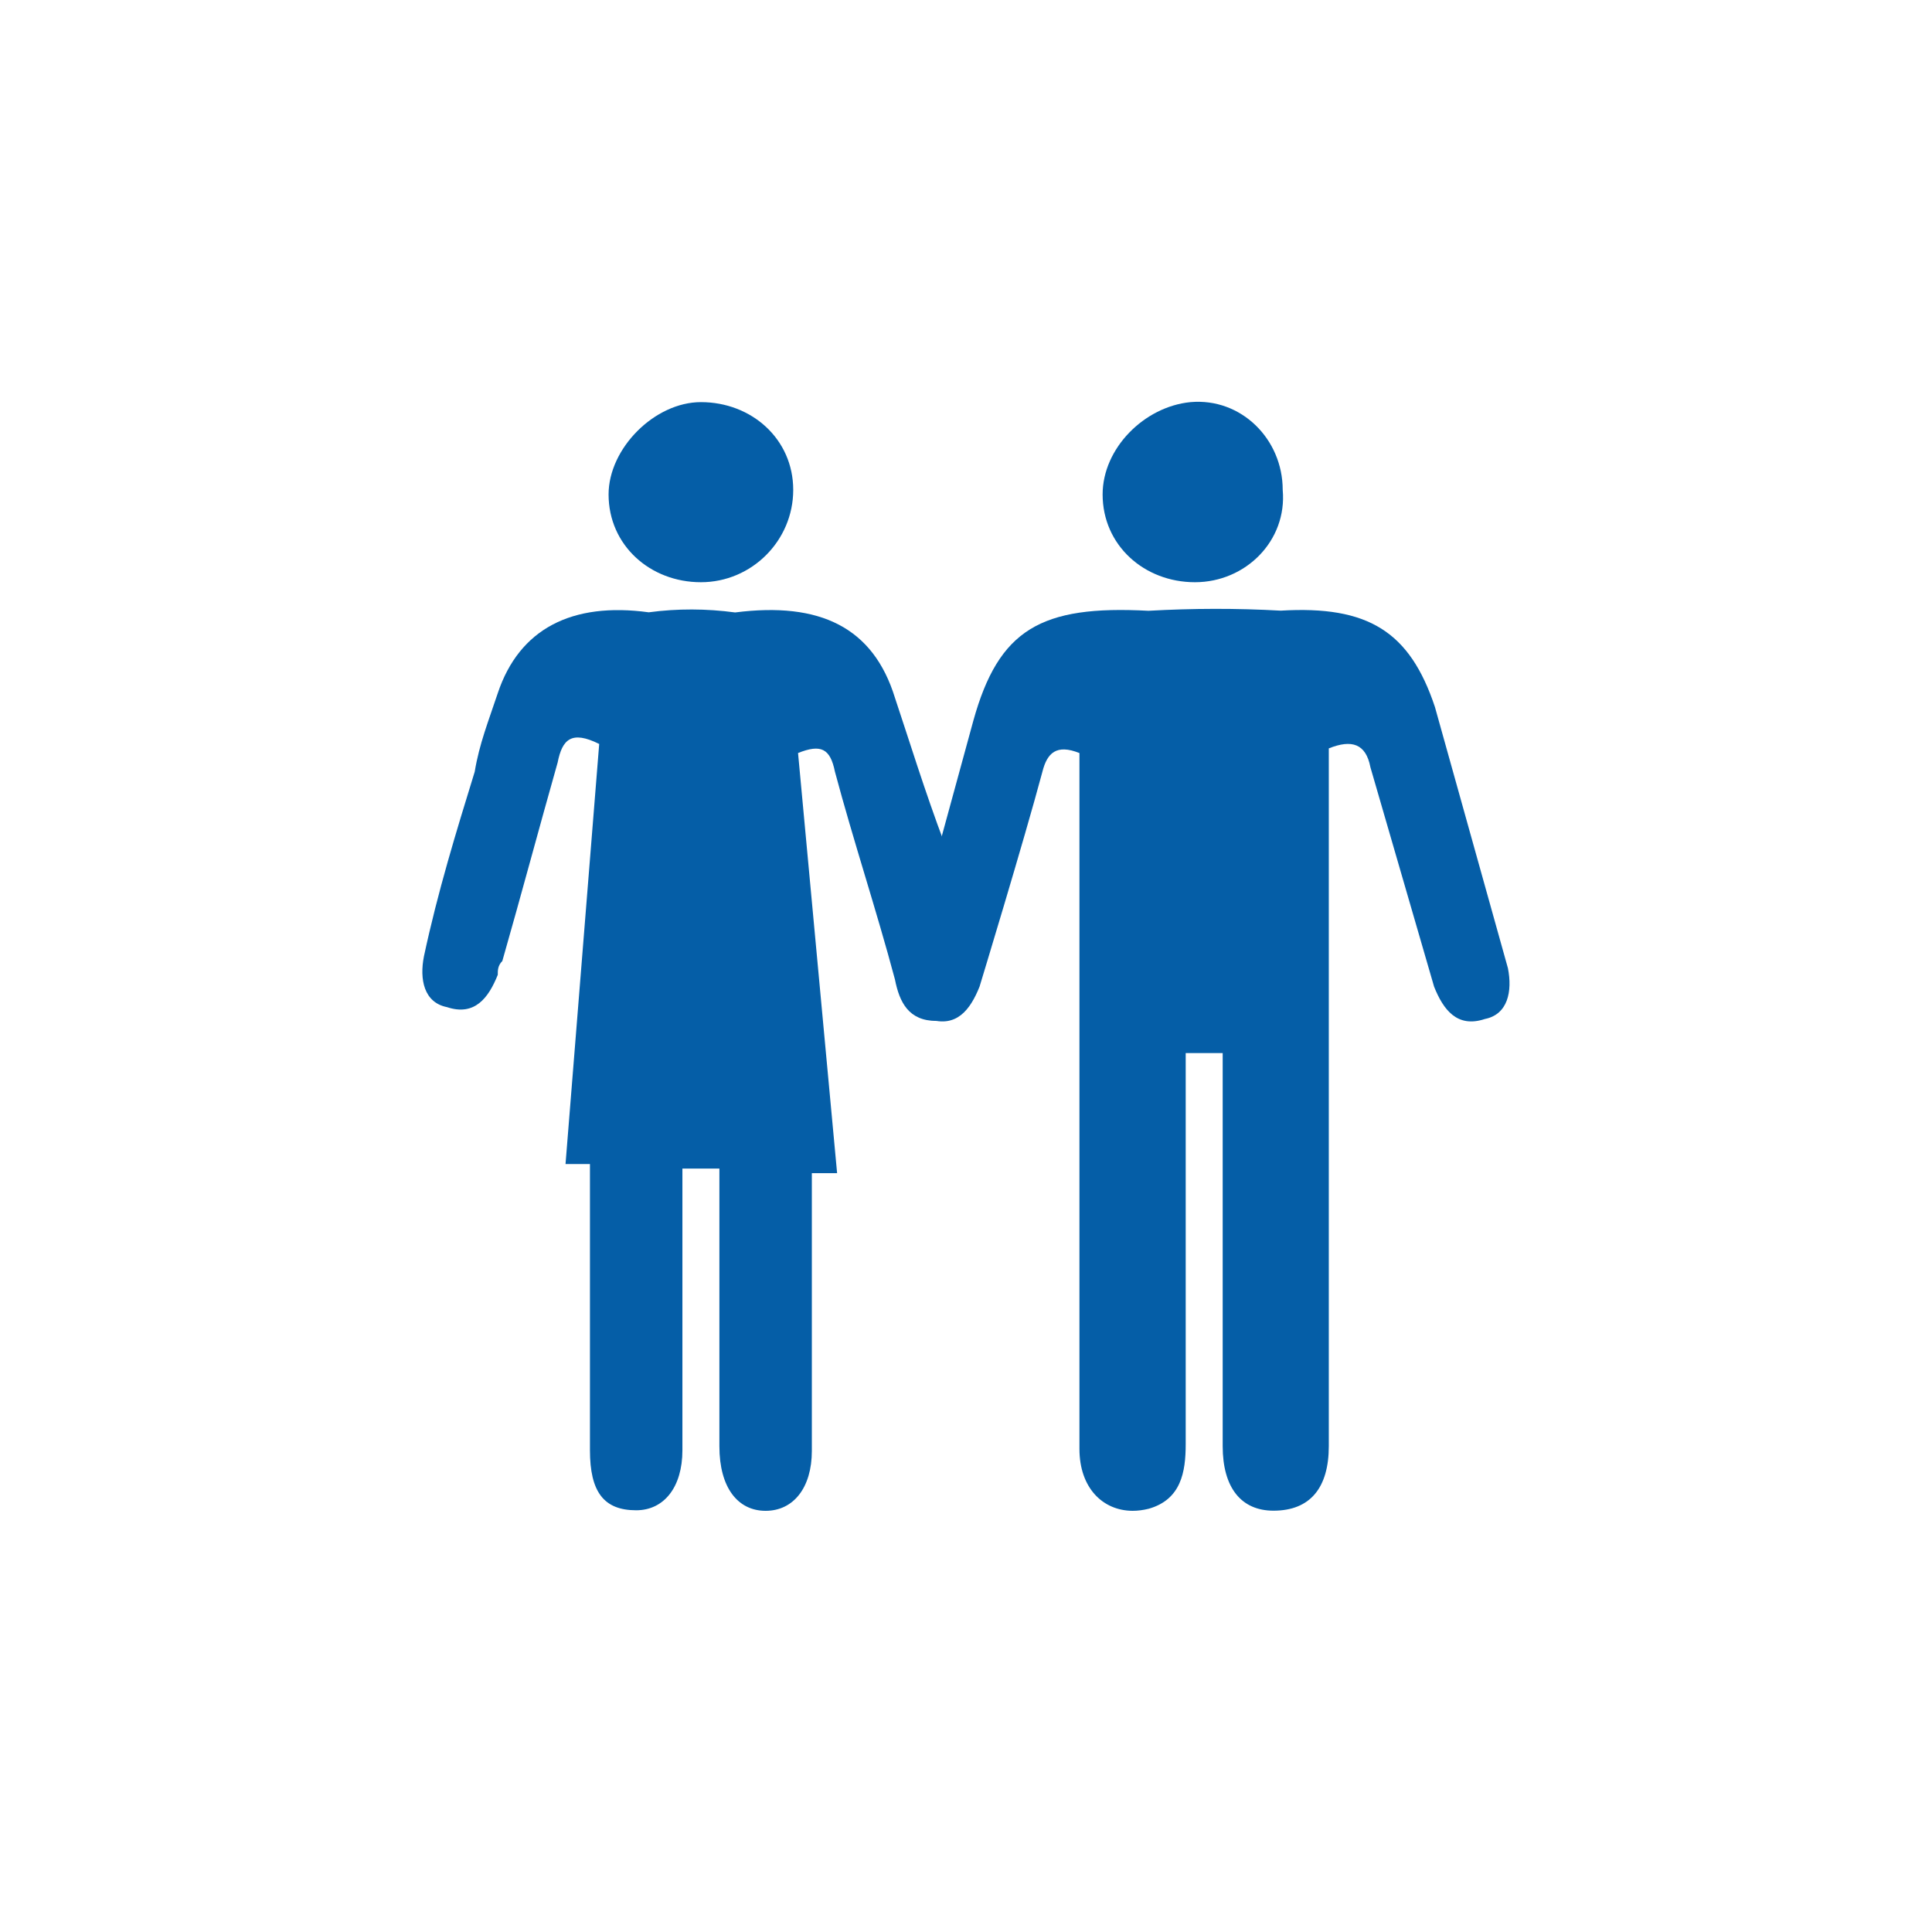
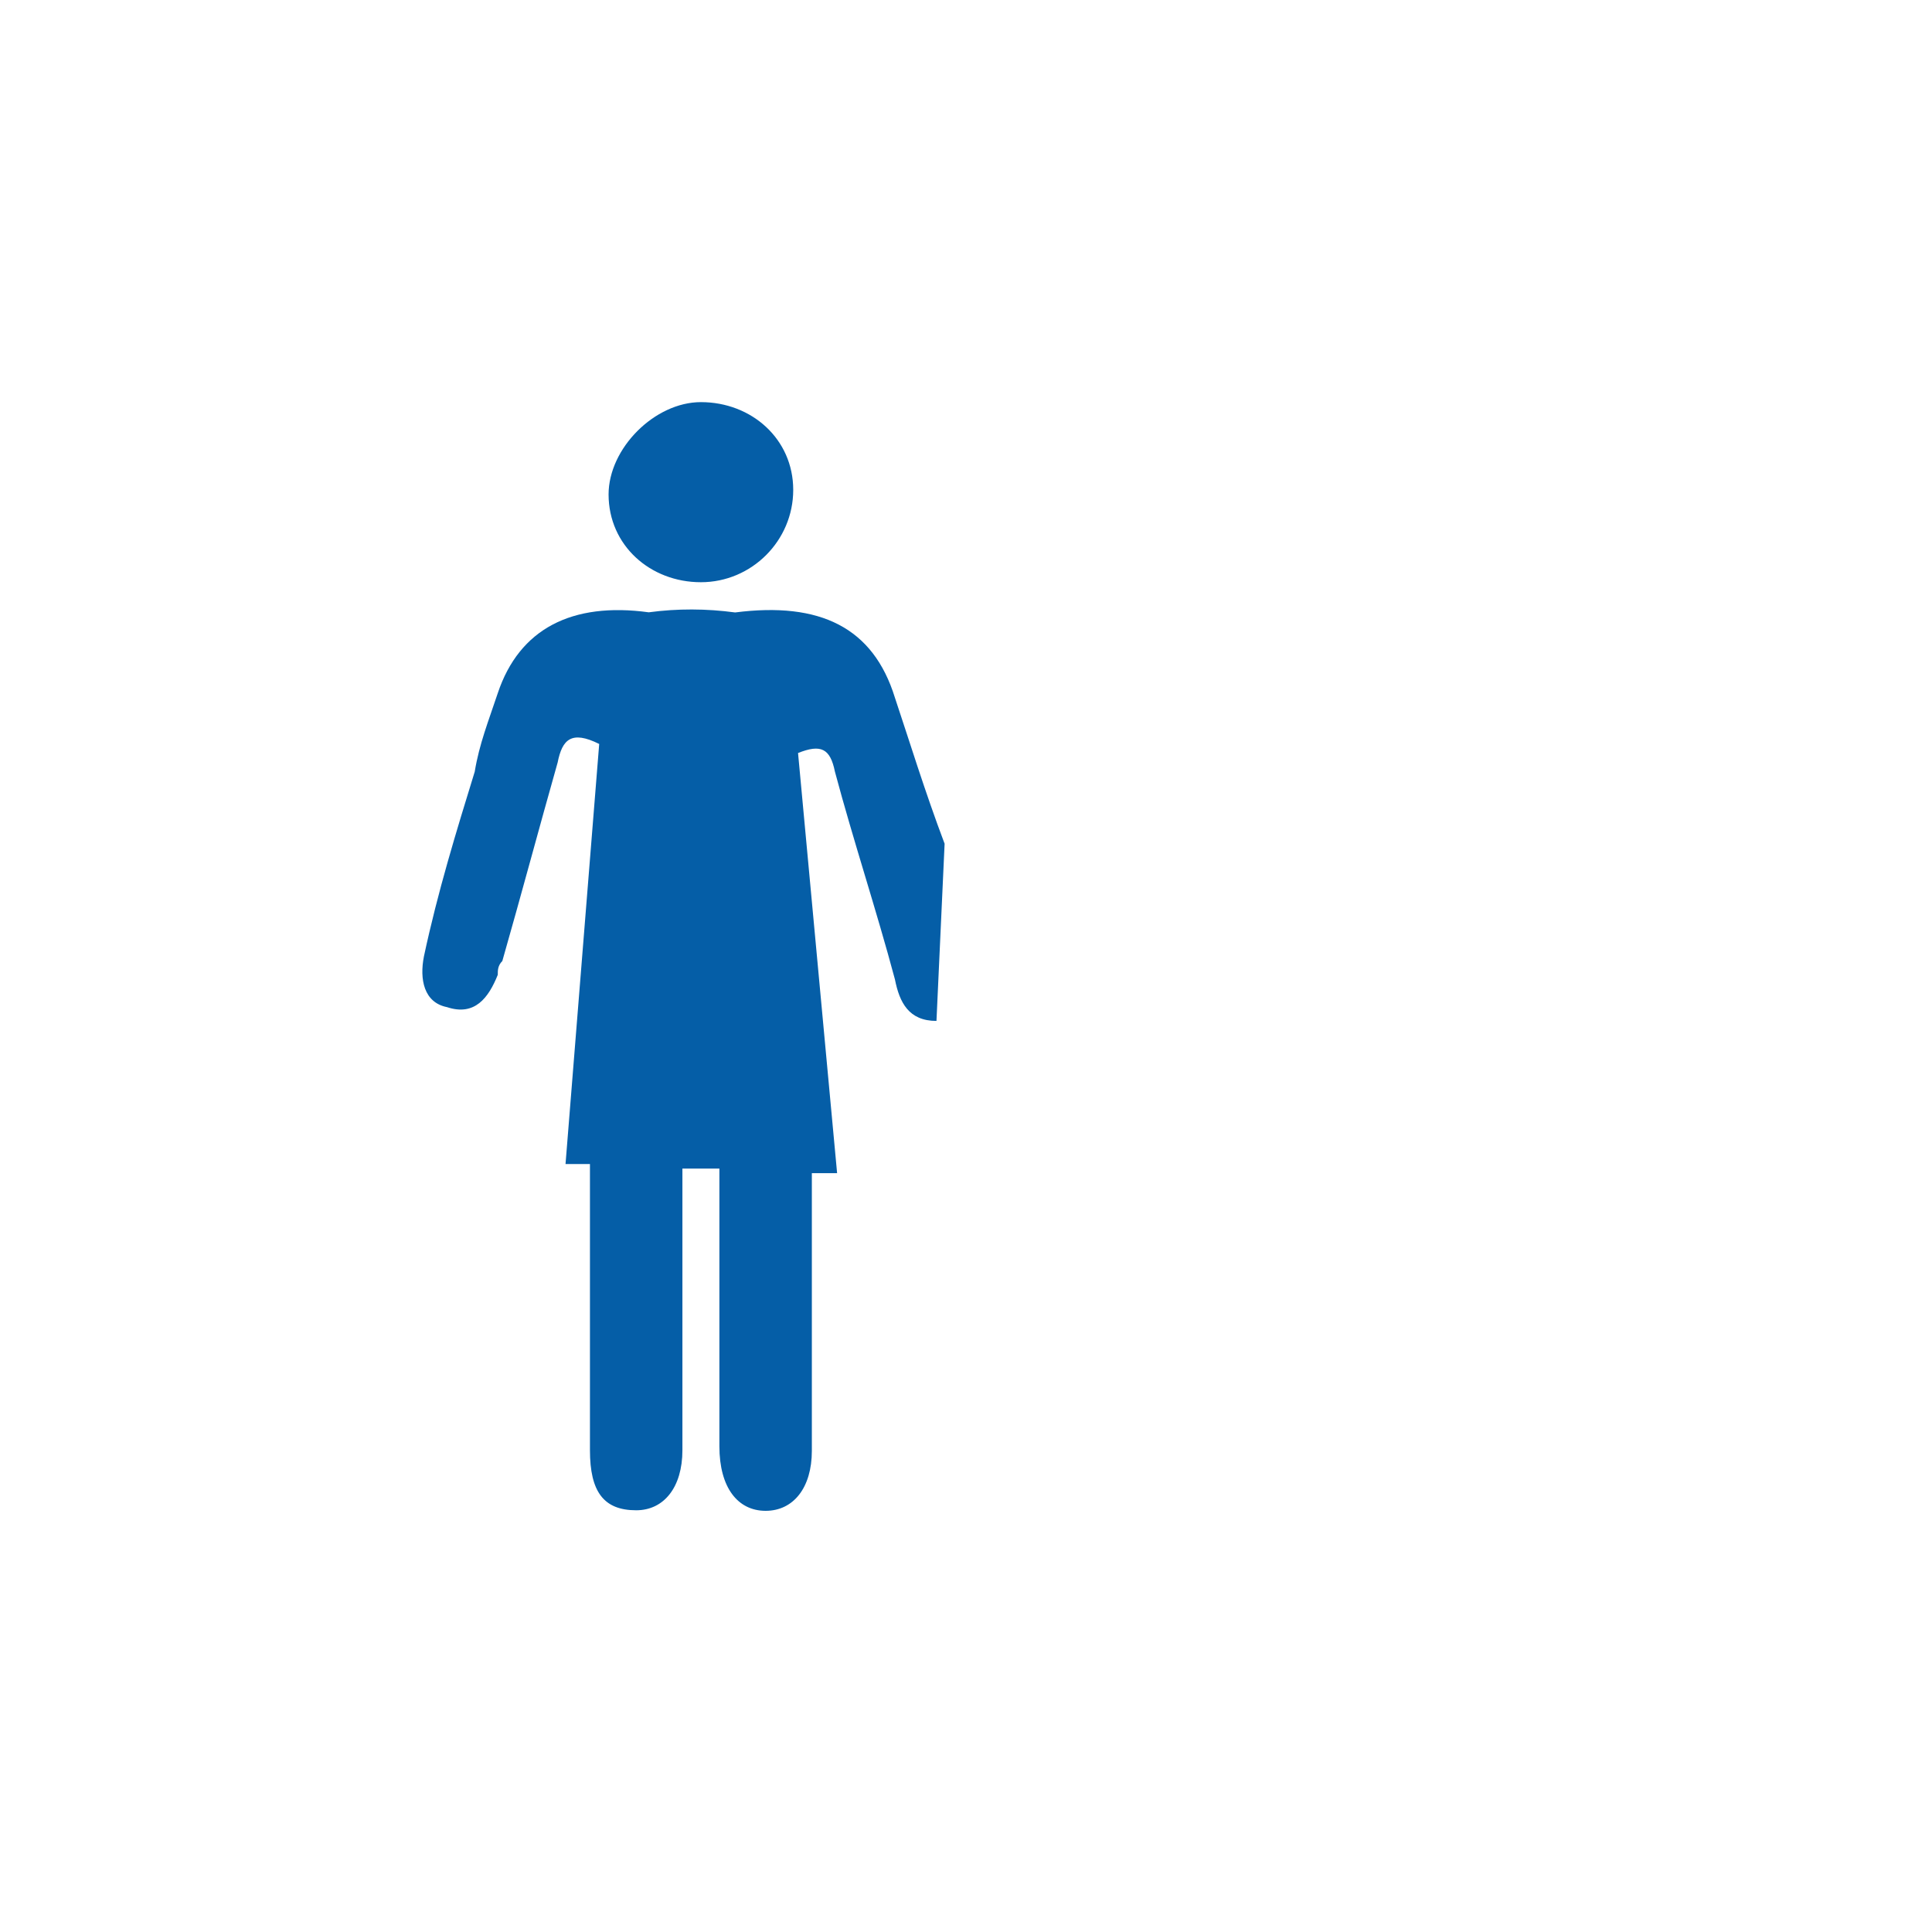
<svg xmlns="http://www.w3.org/2000/svg" id="Mieten" viewBox="0 0 140 140">
  <defs>
    <style>
      .cls-1 {
        fill: #055ea7;
        stroke-width: 0px;
      }
    </style>
  </defs>
-   <path class="cls-1" d="M99.3,55.57c-.33-1.67-1.34-2.01-3.01-1.34v50.56c0,3.01-1.34,4.68-4.01,4.68-2.34,0-3.68-1.67-3.68-4.68v-28.48h-2.68v28.34c0,2.01-.33,4.01-2.68,4.68-.4.1-.79.15-1.17.15-2.15-.01-3.85-1.65-3.85-4.49v-50.42c-1.67-.67-2.34,0-2.68,1.34-1.34,5.02-4.56,15.59-4.56,15.59-.67,1.67-1.67,3.01-3.68,2.34-1.67-.33-2.01-2.01-1.67-3.68l4.9-17.93c1.84-6.62,4.89-8.39,12.69-7.97,3.19-.18,6.39-.19,9.58-.01,6.35-.38,9.36,1.52,11.18,6.98l5.29,18.93c.33,1.67,0,3.35-1.67,3.68-2.01.67-3.01-.67-3.68-2.34l-4.62-15.92Z" />
  <path class="cls-1" d="M57.82,54.57c1.67-.67,2.34-.33,2.68,1.34,1.34,5.02,3.01,10.04,4.35,15.06.33,1.67,1,3.01,3.01,3.01l.59-12.84c-1.44-3.81-2.59-7.57-3.6-10.58-1.57-5.09-5.42-6.97-11.58-6.18-2.08-.28-4.18-.29-6.26-.01-5.56-.76-9.38,1.19-10.94,5.86-.67,2.01-1.34,3.68-1.67,5.69-1.34,4.35-2.68,8.7-3.68,13.38-.33,1.67,0,3.35,1.67,3.68,2.01.67,3.01-.67,3.68-2.34,0-.33,0-.67.33-1,1.34-4.68,2.68-9.7,4.01-14.39.33-1.67,1-2.34,3.01-1.34l-2.44,30.44h1.77v20.74c0,3.01,1,4.35,3.35,4.35,2.01,0,3.35-1.67,3.35-4.35v-20.41h2.68v20.12c0,3.01,1.34,4.68,3.35,4.68s3.35-1.67,3.35-4.35v-20.12h1.83l-2.83-30.44Z" />
-   <path class="cls-1" d="M79.9,35.83c0,3.68,3.01,6.36,6.69,6.36s6.69-3.01,6.36-6.69c0-3.68-3.01-6.69-6.69-6.36-3.35.33-6.36,3.35-6.36,6.69Z" />
  <path class="cls-1" d="M44.1,35.83c0,3.68,3.01,6.36,6.69,6.36s6.69-3.01,6.69-6.69-3.01-6.36-6.69-6.36c-3.35,0-6.69,3.35-6.69,6.69Z" />
</svg>